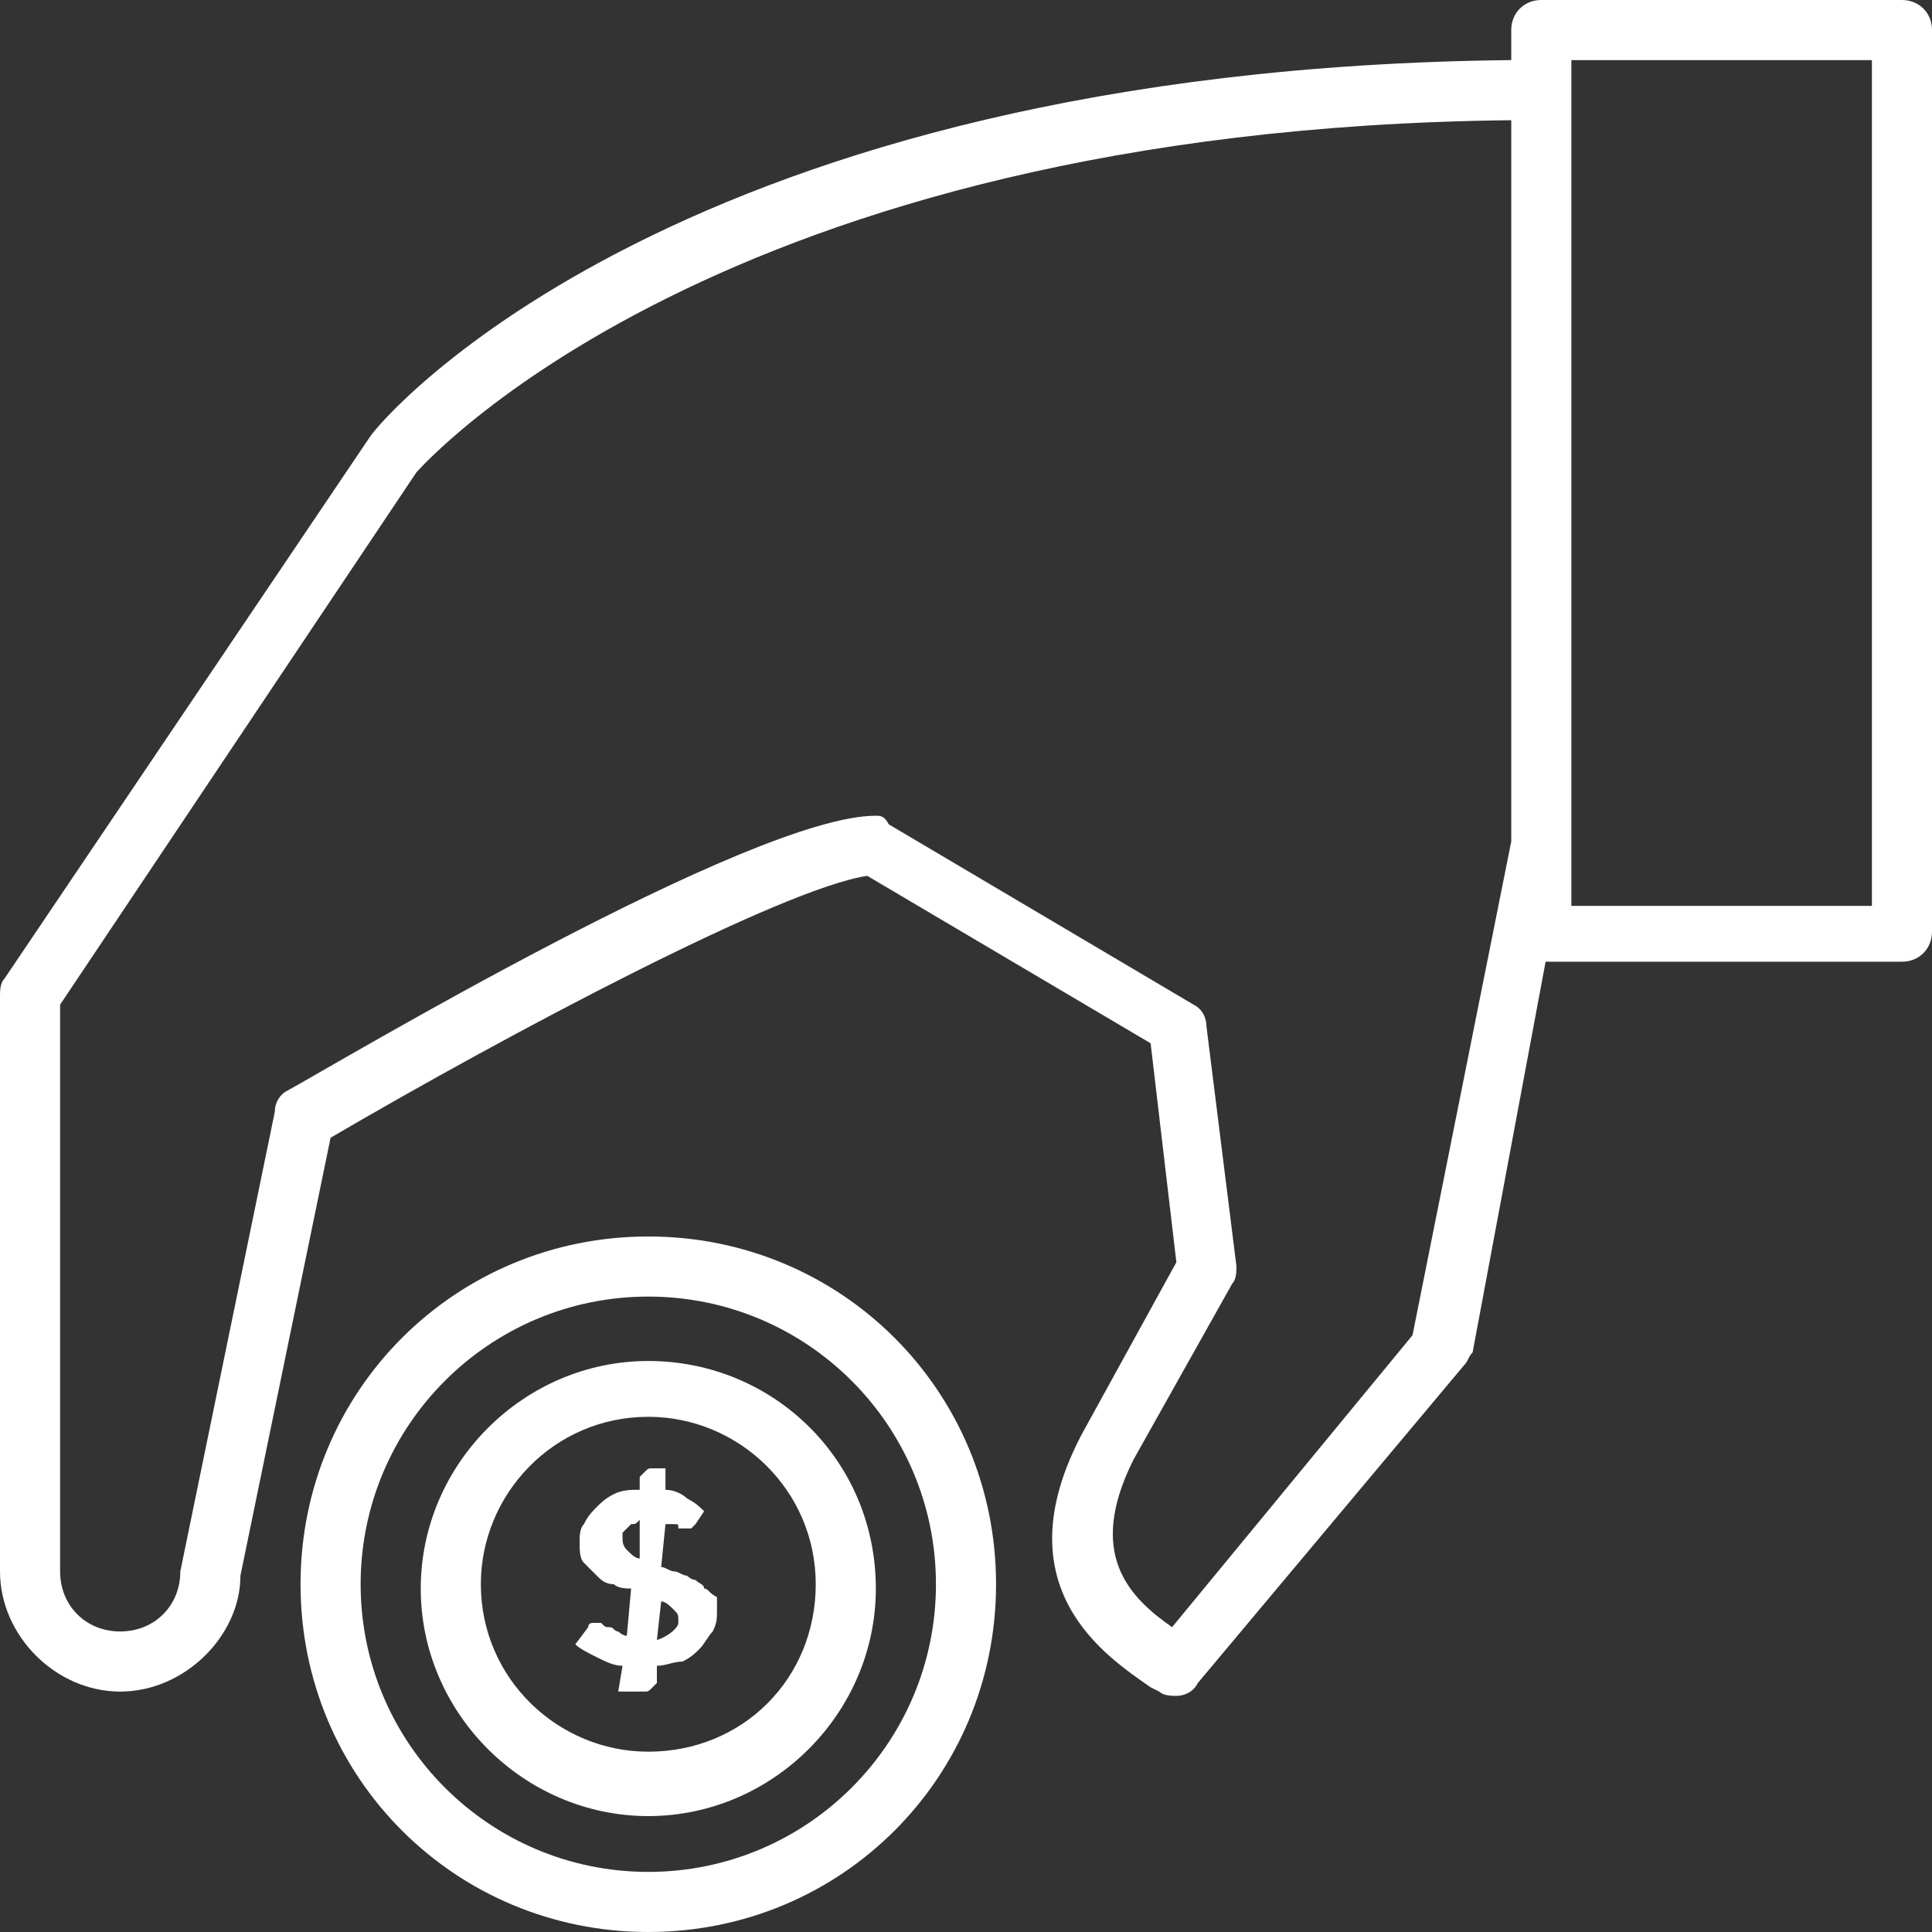
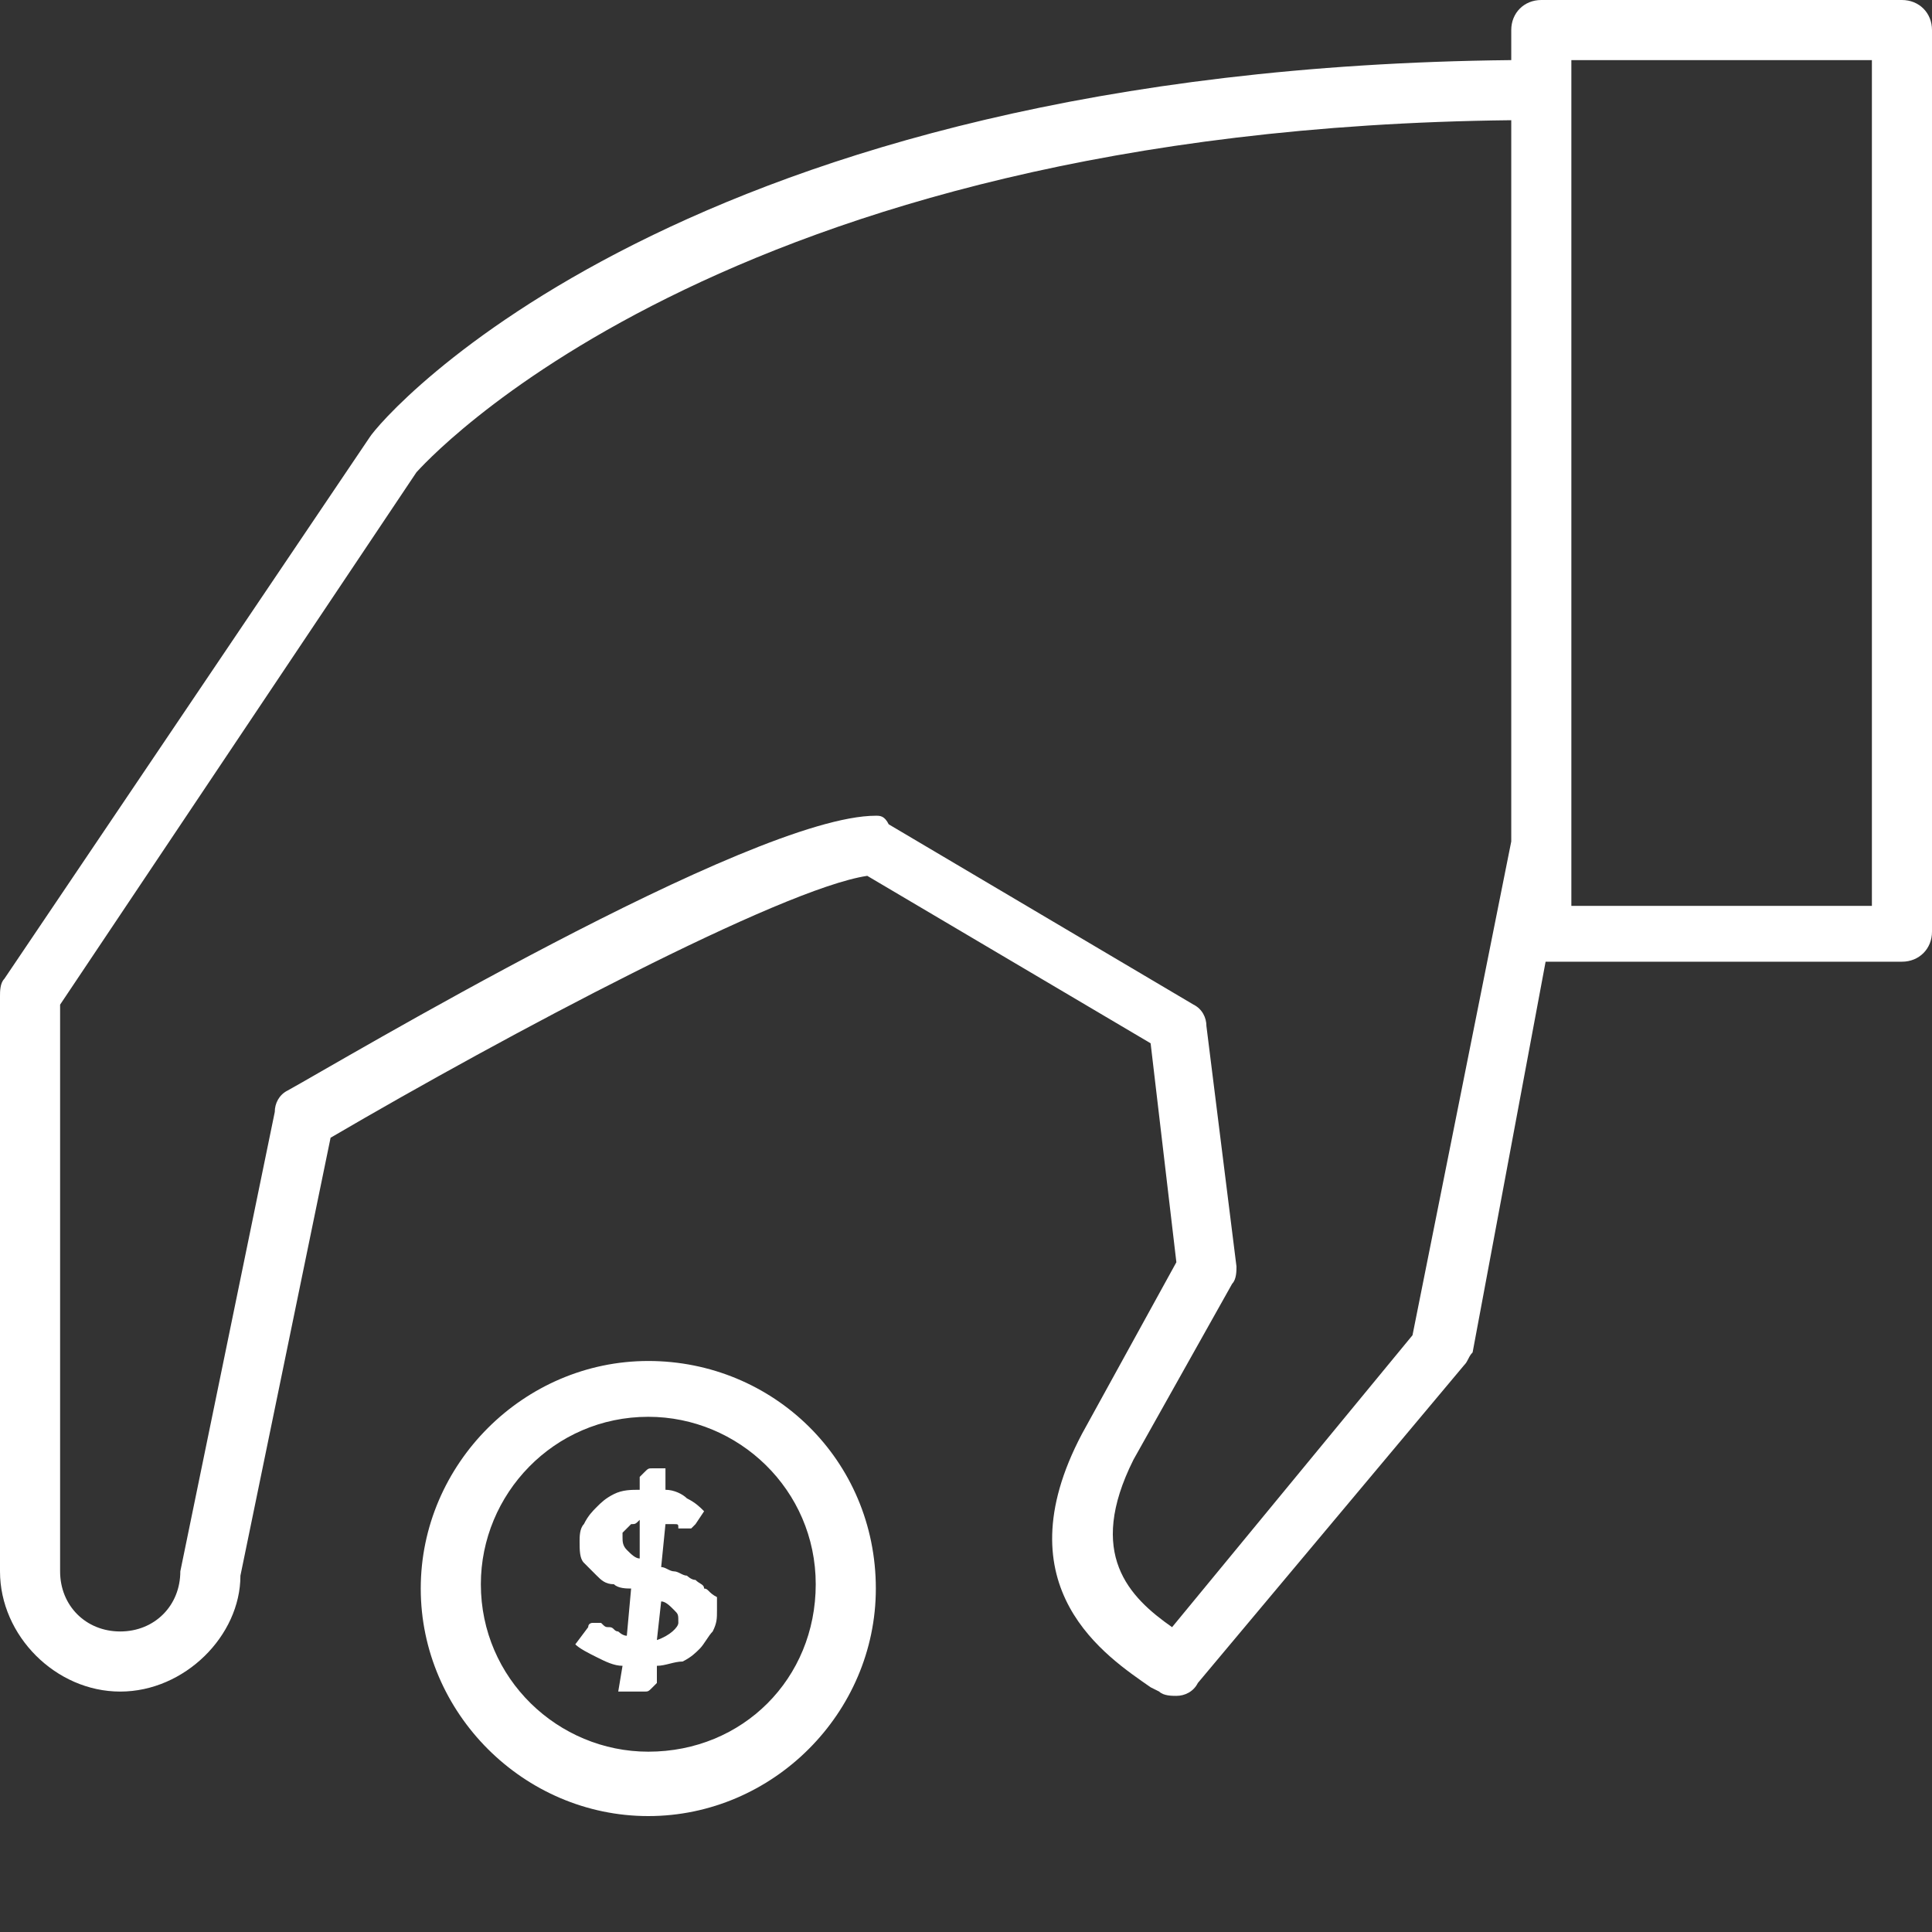
<svg xmlns="http://www.w3.org/2000/svg" width="45" height="45" viewBox="0 0 45 45" fill="none">
  <rect x="0" y="0" width="45" height="45" fill="#333333" stroke="none" />
-   <path d="M15.1 28.8C10.6 28.8 7 32.4 7 36.9C7 41.4 10.6 45 15.1 45C19.6 45 23.2 41.4 23.2 36.9C23.2 32.4 19.6 28.8 15.1 28.8ZM15.1 43.6C11.4 43.6 8.4 40.6 8.4 36.9C8.4 33.2 11.4 30.2 15.1 30.2C18.8 30.2 21.8 33.2 21.8 36.9C21.8 40.6 18.8 43.6 15.1 43.6Z" fill="white" />
  <path d="M15.1 31.7C12.2 31.7 9.8 34.1 9.8 37C9.8 39.9 12.2 42.3 15.1 42.3C18 42.3 20.4 39.9 20.4 37C20.4 34 18 31.7 15.1 31.7ZM15.1 40.8C13 40.8 11.2 39.1 11.2 36.9C11.2 34.8 12.9 33 15.1 33C17.2 33 19 34.7 19 36.9C19 39.1 17.3 40.8 15.1 40.8Z" fill="white" />
  <path d="M16.4 37C16.4 36.9 16.3 36.9 16.2 36.8C16.1 36.8 16 36.7 16 36.7C15.9 36.7 15.8 36.6 15.7 36.6C15.6 36.6 15.5 36.5 15.4 36.5L15.5 35.5C15.6 35.5 15.6 35.5 15.7 35.5C15.8 35.5 15.8 35.5 15.8 35.6H15.9H16H16.1L16.2 35.5L16.4 35.2C16.3 35.1 16.2 35 16 34.9C15.9 34.8 15.7 34.7 15.5 34.7V34.2H15.2C15.1 34.2 15.1 34.2 15 34.3L14.9 34.4V34.7C14.7 34.7 14.5 34.7 14.3 34.8C14.1 34.9 14 35 13.9 35.1C13.8 35.2 13.7 35.3 13.6 35.5C13.5 35.6 13.5 35.8 13.5 35.9C13.5 36.1 13.5 36.3 13.6 36.4C13.7 36.5 13.8 36.6 13.9 36.7C14 36.8 14.1 36.9 14.3 36.9C14.4 37 14.6 37 14.7 37L14.6 38.1C14.5 38.1 14.4 38 14.4 38C14.3 38 14.3 37.9 14.2 37.9C14.1 37.9 14.1 37.9 14 37.8C13.9 37.8 13.9 37.8 13.9 37.8H13.8C13.8 37.8 13.7 37.8 13.7 37.9L13.4 38.3C13.5 38.4 13.7 38.5 13.9 38.6C14.1 38.7 14.3 38.8 14.5 38.8L14.4 39.4H15C15.1 39.4 15.1 39.4 15.2 39.3L15.3 39.2V38.8C15.5 38.8 15.7 38.7 15.9 38.7C16.1 38.6 16.2 38.5 16.3 38.4C16.4 38.3 16.5 38.1 16.6 38C16.7 37.8 16.7 37.7 16.7 37.5C16.7 37.4 16.7 37.3 16.7 37.2C16.5 37.1 16.5 37 16.4 37ZM14.9 36.3C14.8 36.3 14.7 36.2 14.6 36.1C14.5 36 14.5 35.9 14.5 35.8V35.7L14.6 35.6L14.7 35.5C14.8 35.5 14.8 35.5 14.9 35.4V36.3ZM15.3 38.2L15.4 37.3C15.5 37.3 15.6 37.4 15.7 37.5C15.8 37.6 15.8 37.6 15.8 37.8C15.8 37.9 15.6 38.1 15.3 38.2Z" fill="white" />
  <path d="M44.3 0H35.9C35.5 0 35.2 0.3 35.2 0.7V1.4C15.9 1.6 8.9 9.7 8.6 10.2L0.1 22.8C0 22.9 0 23.1 0 23.2V36.6C0 38.1 1.3 39.4 2.8 39.4C4.3 39.4 5.6 38.1 5.6 36.7L7.7 26.5C11.8 24.1 18.2 20.7 20.2 20.4L26.8 24.3L27.4 29.4L25.2 33.4C23.3 37 25.8 38.6 26.8 39.3L27 39.4C27.1 39.5 27.3 39.5 27.4 39.5C27.6 39.5 27.8 39.4 27.9 39.2L34.1 31.8C34.2 31.7 34.2 31.6 34.3 31.5L36 22.4H44.3C44.7 22.4 45 22.1 45 21.7V0.7C45 0.3 44.7 0 44.3 0ZM32.9 31.1L27.3 37.9C26.3 37.2 25.3 36.2 26.4 34L28.7 29.9C28.8 29.8 28.8 29.6 28.8 29.5L28.1 23.9C28.1 23.7 28 23.5 27.8 23.4L20.7 19.2C20.6 19 20.5 19 20.4 19C17.5 19 7.8 24.8 6.7 25.4C6.5 25.5 6.4 25.7 6.4 25.9L4.2 36.6C4.2 37.4 3.6 38 2.8 38C2 38 1.4 37.4 1.4 36.6V23.4L9.7 11C9.8 10.9 16.7 3 35.2 2.8V19.6L32.9 31.1ZM43.6 21.1H36.6V1.4H43.6V21.1Z" fill="white" />
</svg>